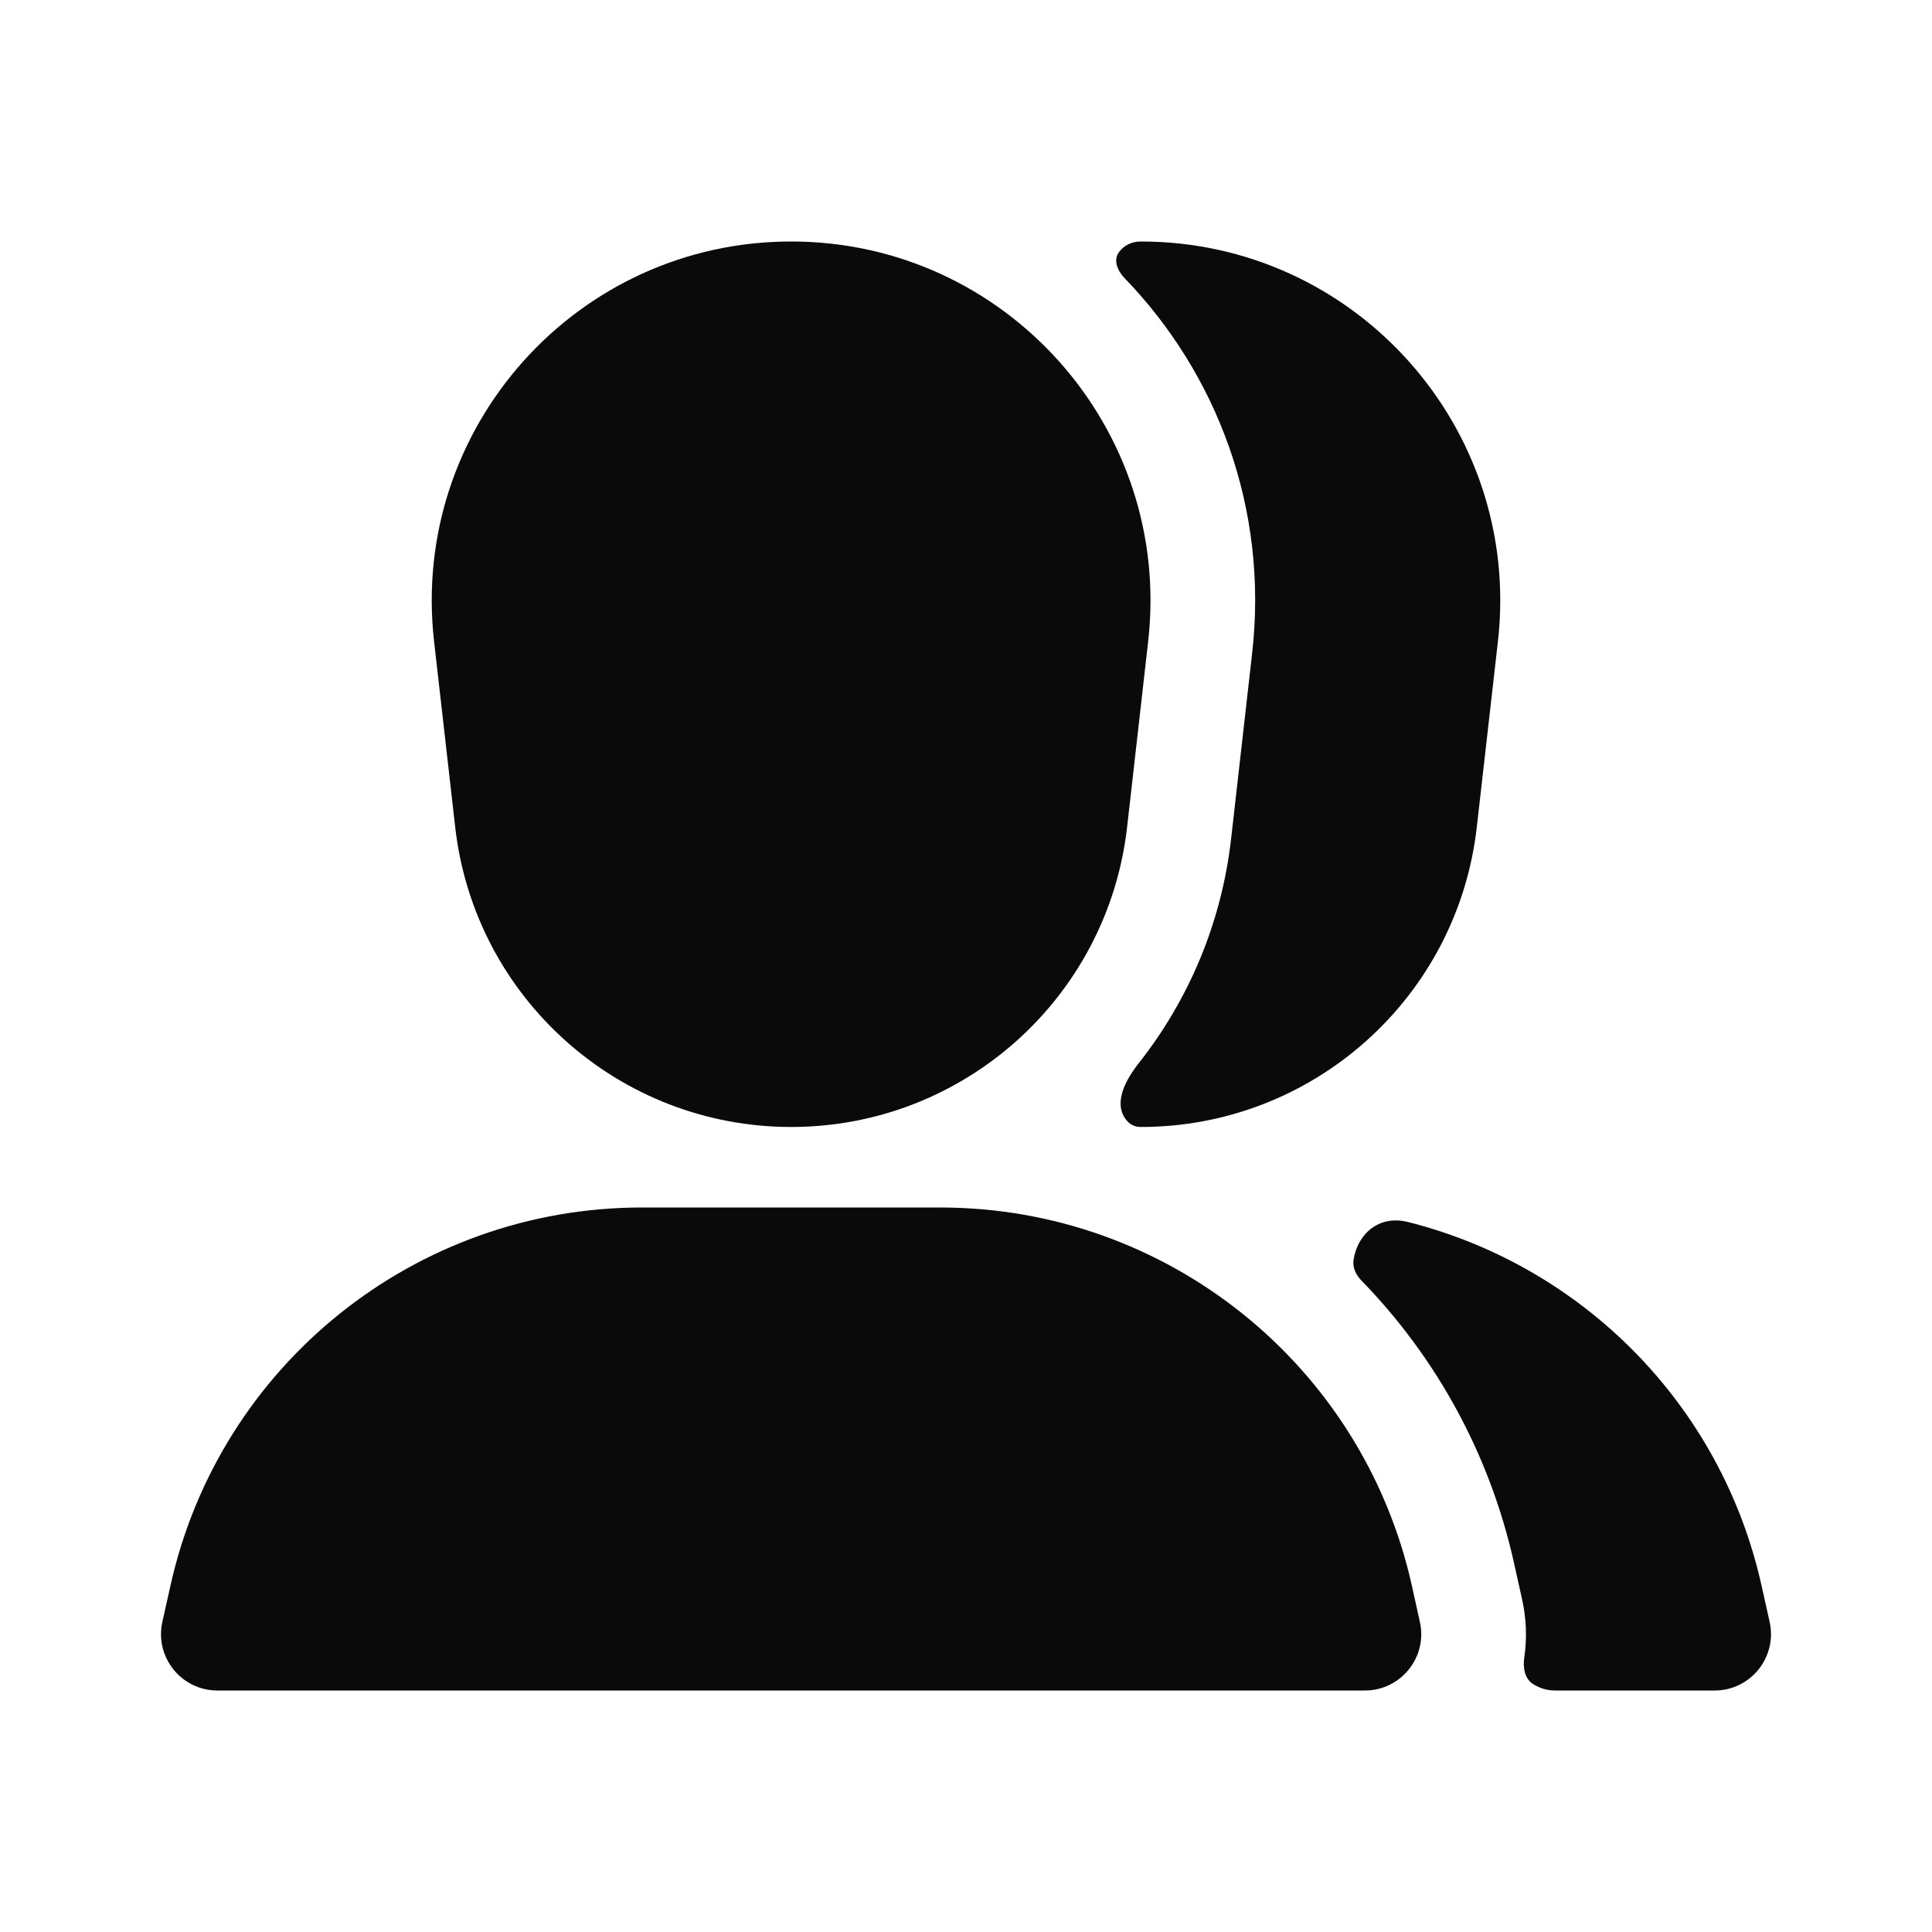
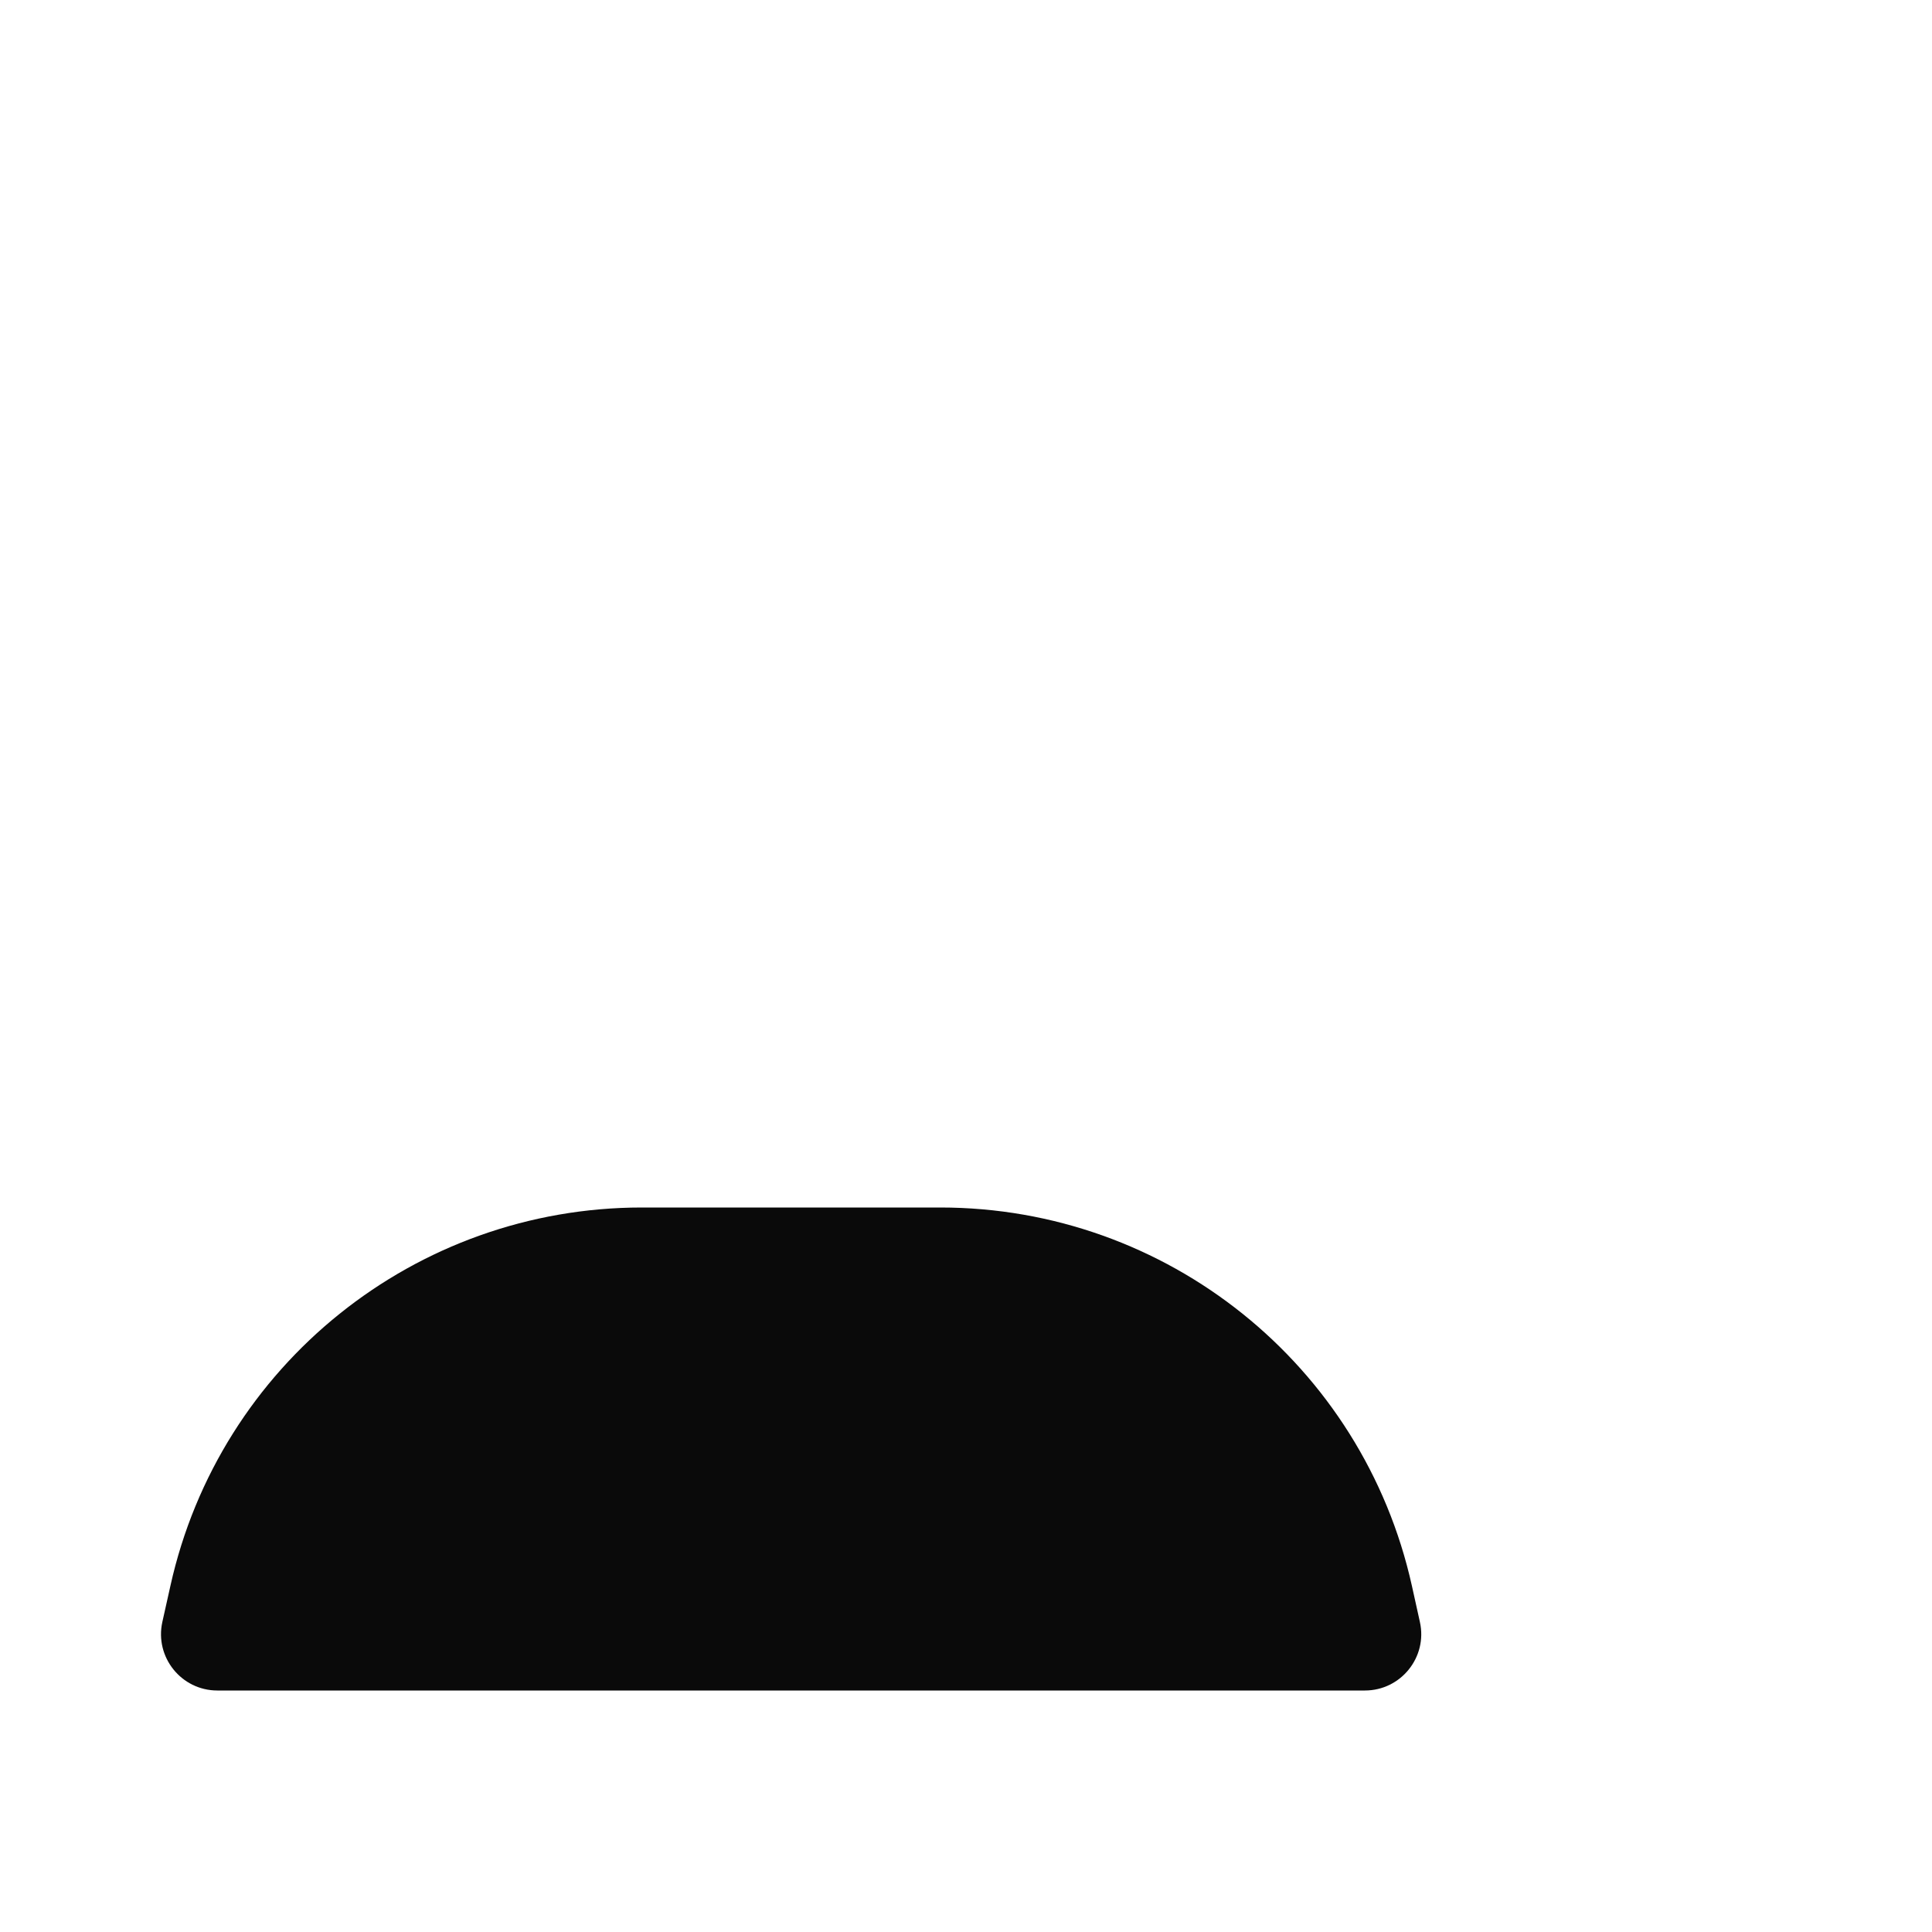
<svg xmlns="http://www.w3.org/2000/svg" width="28" height="28" viewBox="0 0 28 28" fill="none">
-   <path fill-rule="evenodd" clip-rule="evenodd" d="M6.291 9.296C5.94 6.207 8.356 3.5 11.466 3.5C14.575 3.5 16.991 6.207 16.64 9.296L16.335 11.986C16.053 14.463 13.958 16.333 11.466 16.333C8.973 16.333 6.878 14.463 6.597 11.986L6.291 9.296Z" fill="#0A0A0A" />
  <path fill-rule="evenodd" clip-rule="evenodd" d="M2.47 22.982C3.181 19.779 6.022 17.5 9.303 17.5H13.628C16.909 17.5 19.75 19.779 20.462 22.982L20.578 23.506C20.692 24.016 20.303 24.5 19.781 24.5H3.15C2.628 24.5 2.24 24.016 2.353 23.506L2.47 22.982Z" fill="#0A0A0A" />
-   <path d="M22.091 24.021C22.07 24.167 22.094 24.328 22.219 24.407C22.311 24.465 22.418 24.5 22.533 24.5H24.85C25.372 24.5 25.76 24.016 25.647 23.506L25.53 22.982C24.946 20.351 22.925 18.344 20.404 17.71C19.974 17.602 19.667 17.897 19.616 18.266C19.601 18.377 19.656 18.482 19.734 18.562C20.807 19.665 21.589 21.065 21.942 22.652L22.059 23.177C22.123 23.465 22.131 23.75 22.091 24.021Z" fill="#0A0A0A" />
-   <path d="M16.507 15.404C16.317 15.644 16.132 15.98 16.317 16.224C16.367 16.291 16.437 16.333 16.534 16.333C19.027 16.333 21.122 14.463 21.403 11.986L21.709 9.296C22.06 6.207 19.644 3.5 16.534 3.5C16.396 3.5 16.288 3.56 16.219 3.651C16.129 3.769 16.196 3.926 16.299 4.032C17.64 5.419 18.385 7.375 18.147 9.467L17.842 12.158C17.702 13.383 17.224 14.494 16.507 15.404Z" fill="#0A0A0A" />
</svg>